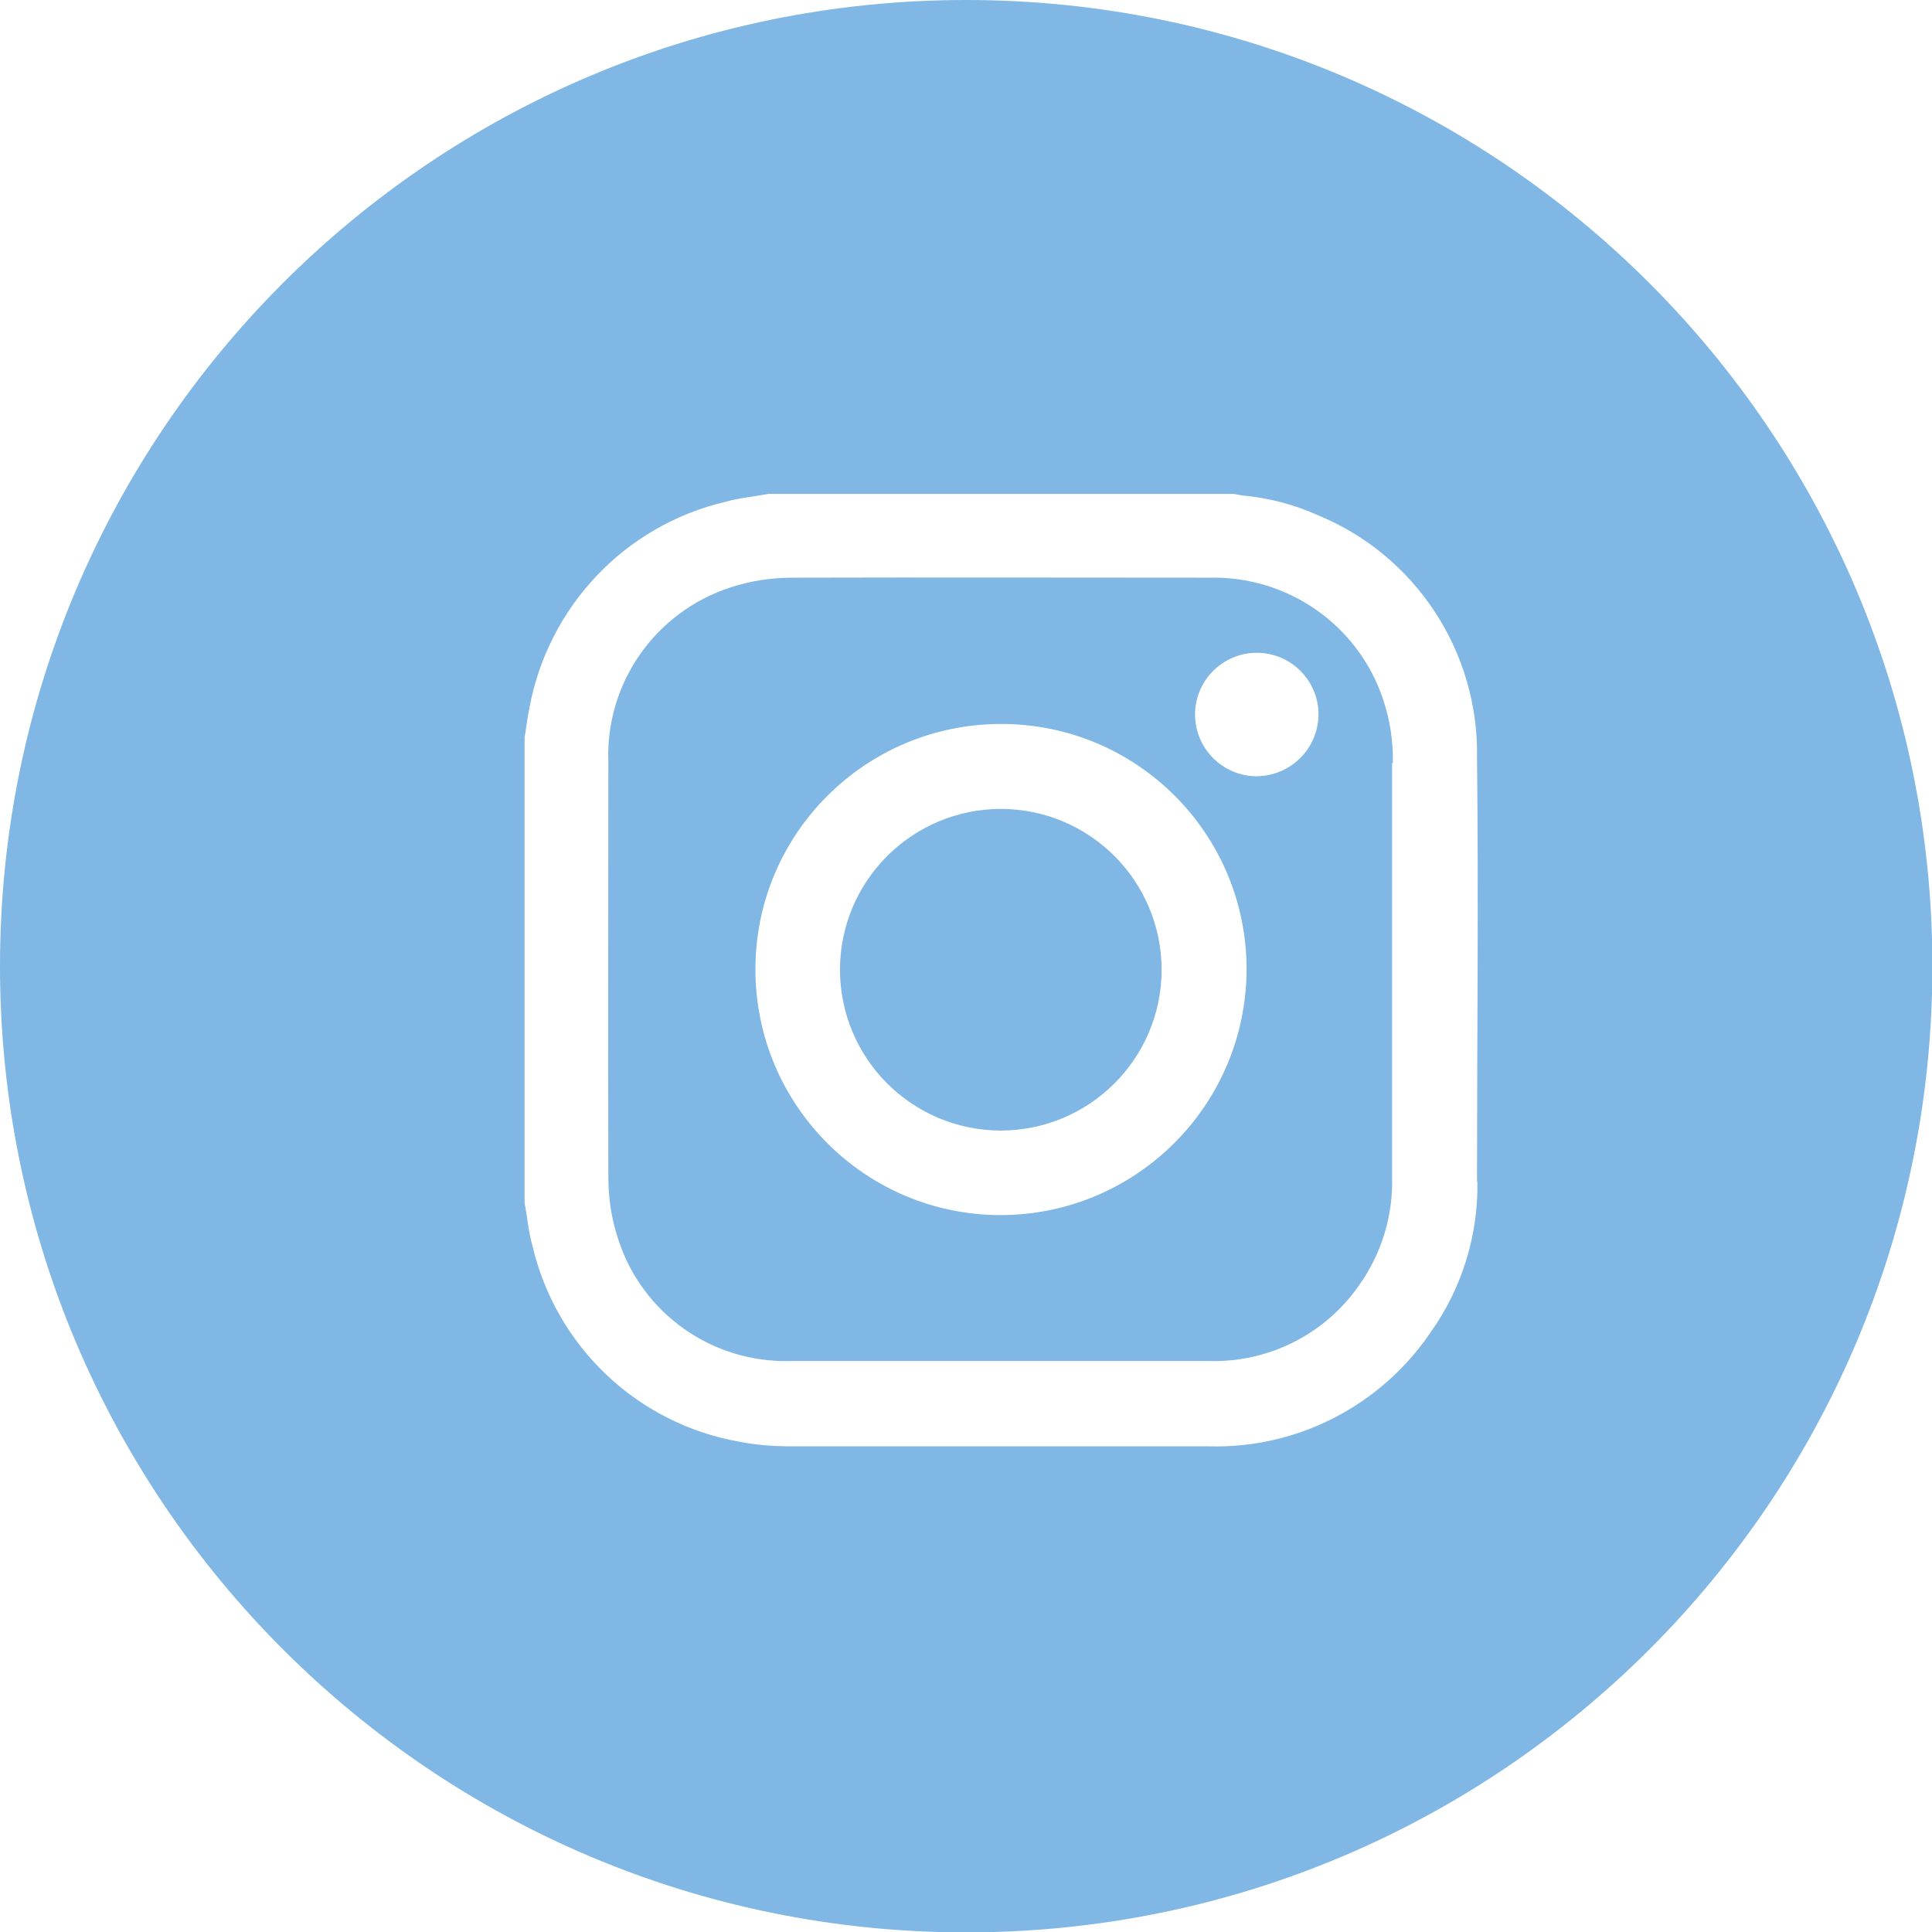
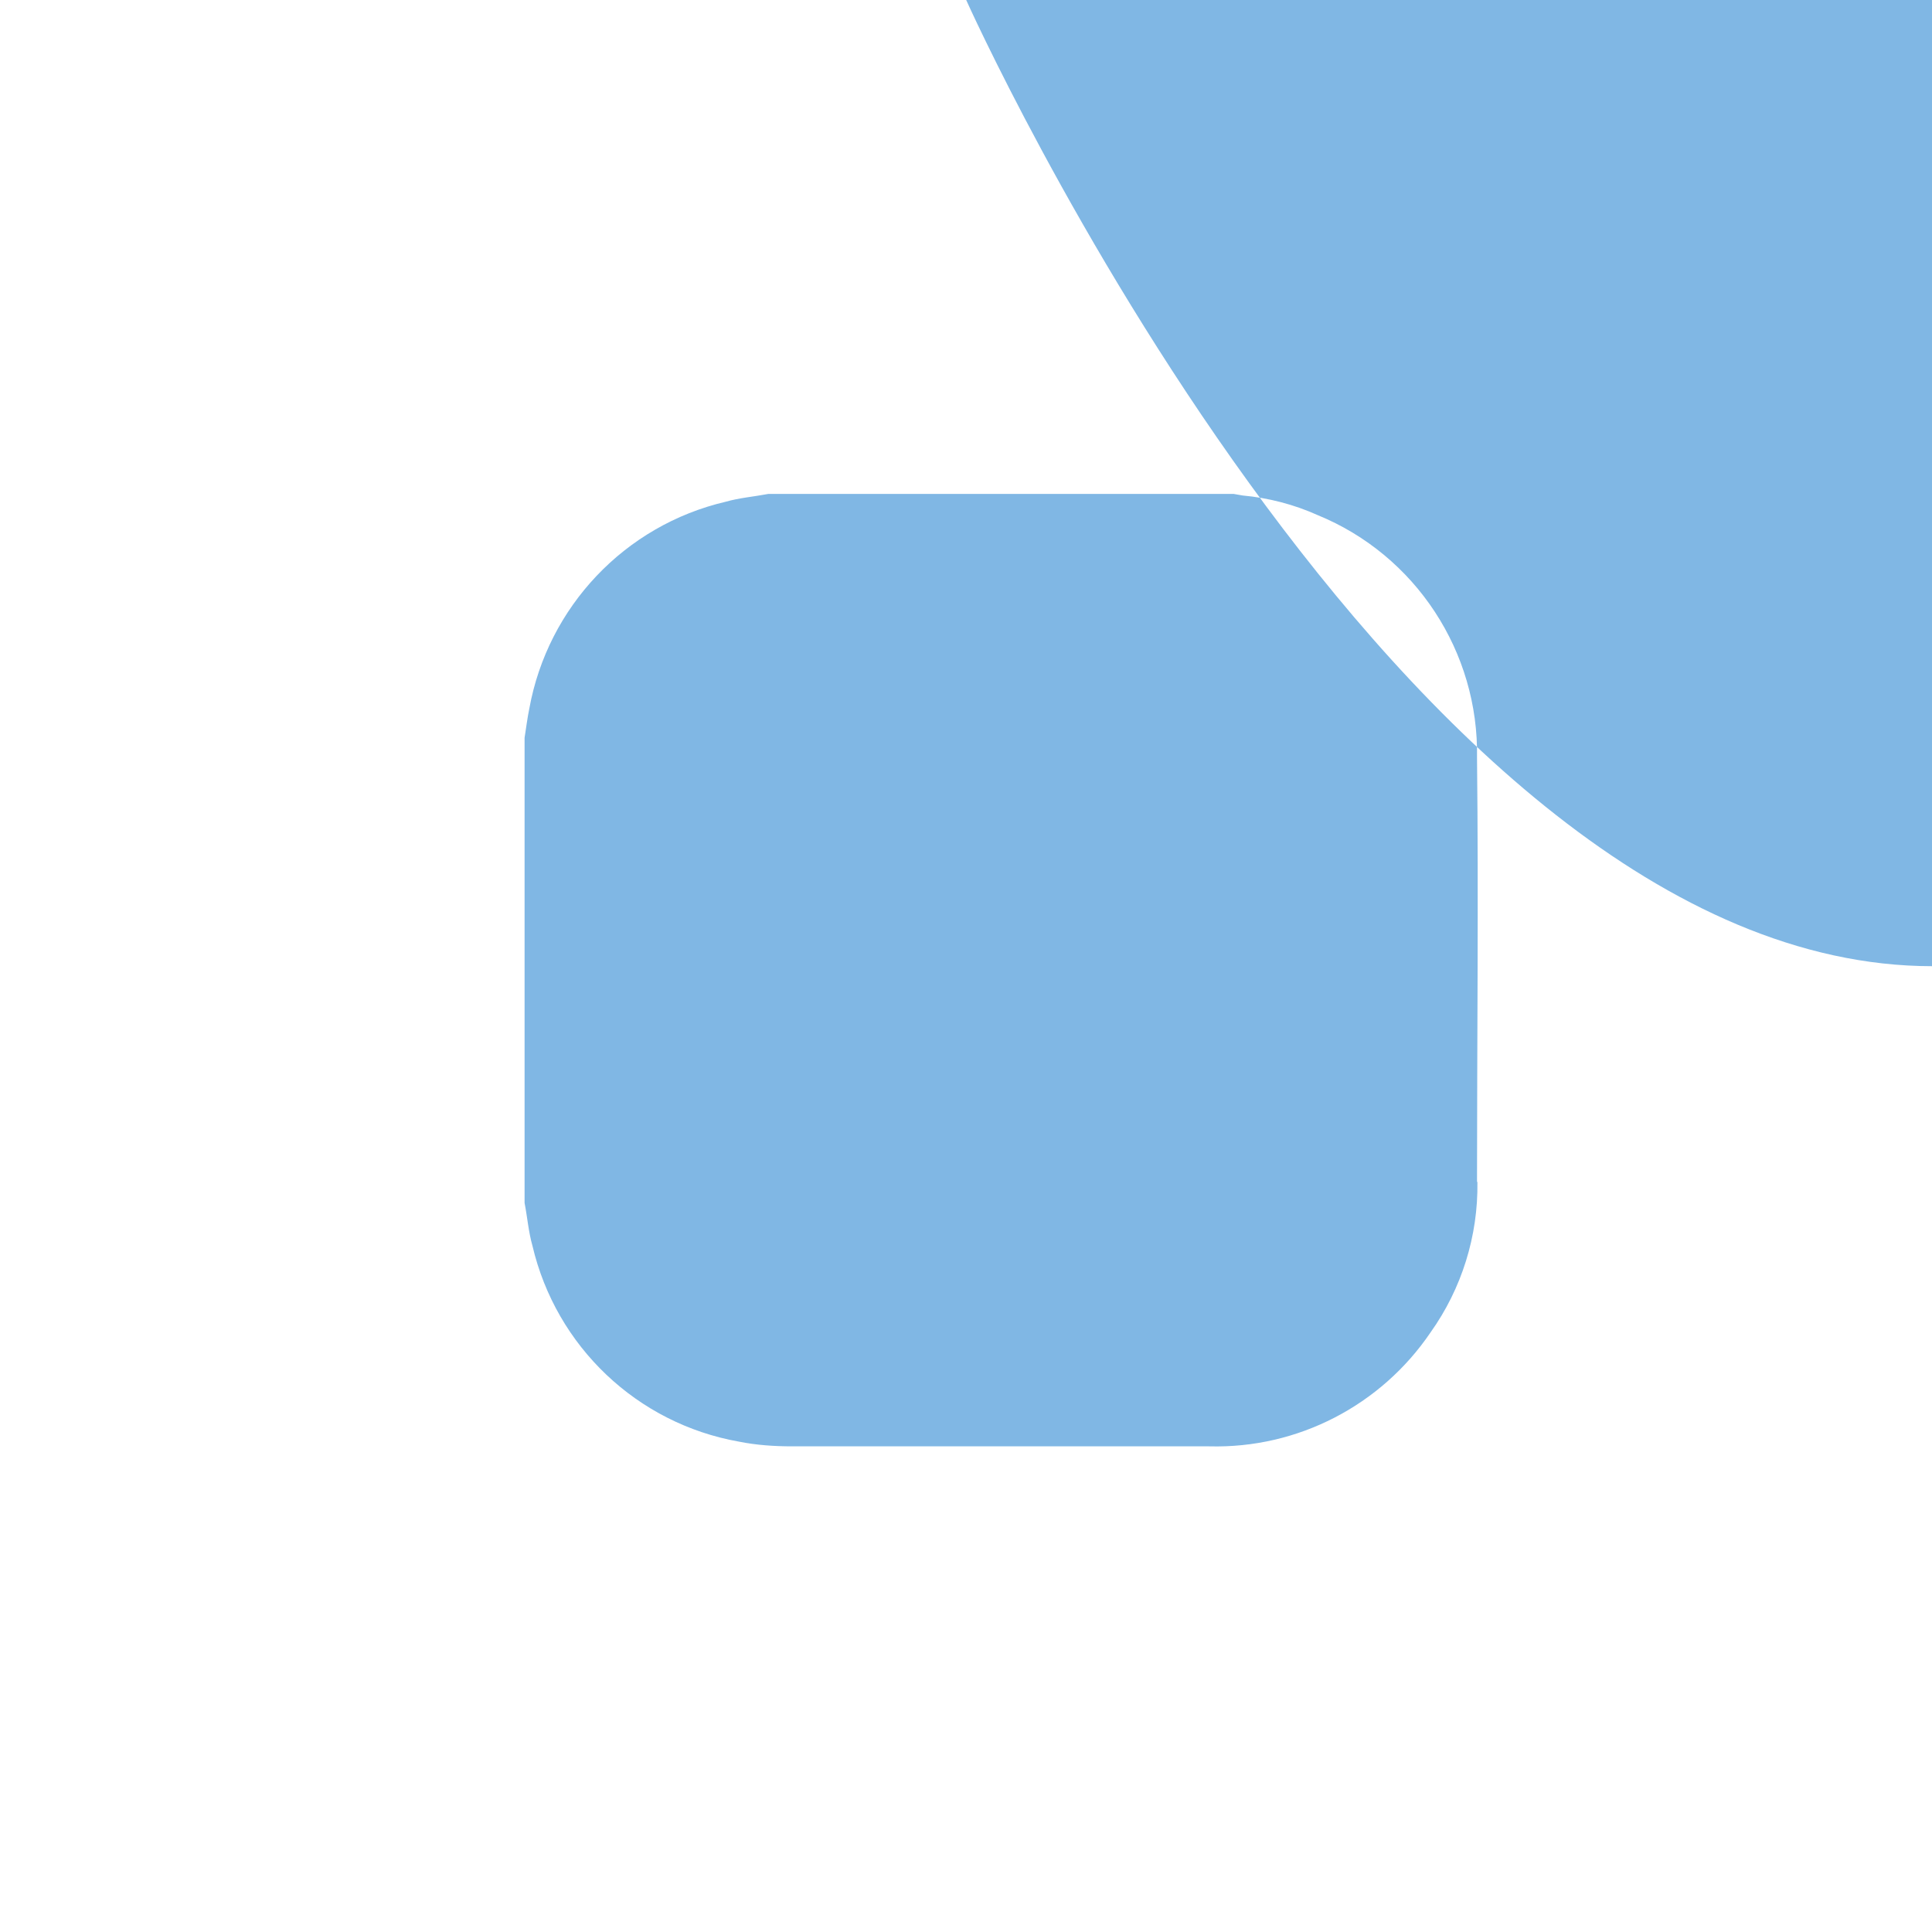
<svg xmlns="http://www.w3.org/2000/svg" id="Layer_1" viewBox="0 0 49.13 49.13">
  <g id="Group_1916">
    <g id="Group_1915">
      <path id="Path_2664" d="M35.42,19.41c.01-.55-.07-1.1-.25-1.63-.63-1.89-2.43-3.14-4.42-3.09-3.53,0-7.06-.01-10.6,0-.53,0-1.07,.08-1.58,.25-1.9,.62-3.17,2.42-3.1,4.42,0,3.52-.01,7.05,0,10.57,0,.54,.08,1.07,.25,1.58,.61,1.9,2.4,3.16,4.4,3.1,3.55,0,7.1,0,10.64,0,1.5,.04,2.93-.68,3.79-1.91,.58-.81,.88-1.78,.85-2.78v-5.25c0-1.75,0-3.51,0-5.27Zm-9.97,11.49c-3.45,0-6.24-2.8-6.24-6.25,0-3.45,2.8-6.24,6.25-6.24,3.45,0,6.24,2.79,6.24,6.24-.01,3.45-2.8,6.24-6.25,6.25h0Zm6.51-11.16c-.87,0-1.57-.71-1.57-1.57,0-.87,.71-1.57,1.57-1.57,.87,0,1.57,.71,1.57,1.57h0c-.01,.87-.71,1.56-1.57,1.57h0Z" style="fill:#80b7e4;" />
-       <path id="Path_2665" d="M25.46,20.57c-2.26,0-4.09,1.82-4.1,4.08,0,2.26,1.82,4.09,4.08,4.1,2.26,0,4.09-1.82,4.1-4.08,0-2.26-1.82-4.09-4.08-4.1Z" style="fill:#80b7e4;" />
-       <path id="Path_2666" d="M24.57,0C11,0,0,11,0,24.57s11,24.57,24.57,24.57,24.57-11,24.57-24.57S38.13,0,24.57,0Zm13,30.06c.02,1.37-.4,2.71-1.19,3.82-1.26,1.86-3.38,2.96-5.63,2.9-3.53,0-7.07,0-10.6,0-.46,0-.91-.03-1.36-.12-2.59-.46-4.65-2.42-5.25-4.98-.1-.35-.13-.73-.2-1.09v-11.83c.04-.25,.07-.5,.12-.74,.47-2.59,2.43-4.66,4.99-5.26,.35-.1,.72-.13,1.09-.2h11.83c.08,.01,.15,.03,.23,.04,.66,.06,1.31,.23,1.91,.5,2.49,1.02,4.1,3.48,4.05,6.17,.04,3.59,0,7.18,0,10.78h0Z" style="fill:#80b7e4;" />
+       <path id="Path_2666" d="M24.57,0s11,24.57,24.57,24.57,24.57-11,24.57-24.57S38.13,0,24.57,0Zm13,30.06c.02,1.37-.4,2.71-1.19,3.82-1.26,1.86-3.38,2.96-5.63,2.9-3.53,0-7.07,0-10.6,0-.46,0-.91-.03-1.36-.12-2.59-.46-4.65-2.42-5.25-4.98-.1-.35-.13-.73-.2-1.09v-11.83c.04-.25,.07-.5,.12-.74,.47-2.59,2.43-4.66,4.99-5.26,.35-.1,.72-.13,1.09-.2h11.83c.08,.01,.15,.03,.23,.04,.66,.06,1.31,.23,1.91,.5,2.49,1.02,4.1,3.48,4.05,6.17,.04,3.59,0,7.18,0,10.78h0Z" style="fill:#80b7e4;" />
    </g>
  </g>
</svg>